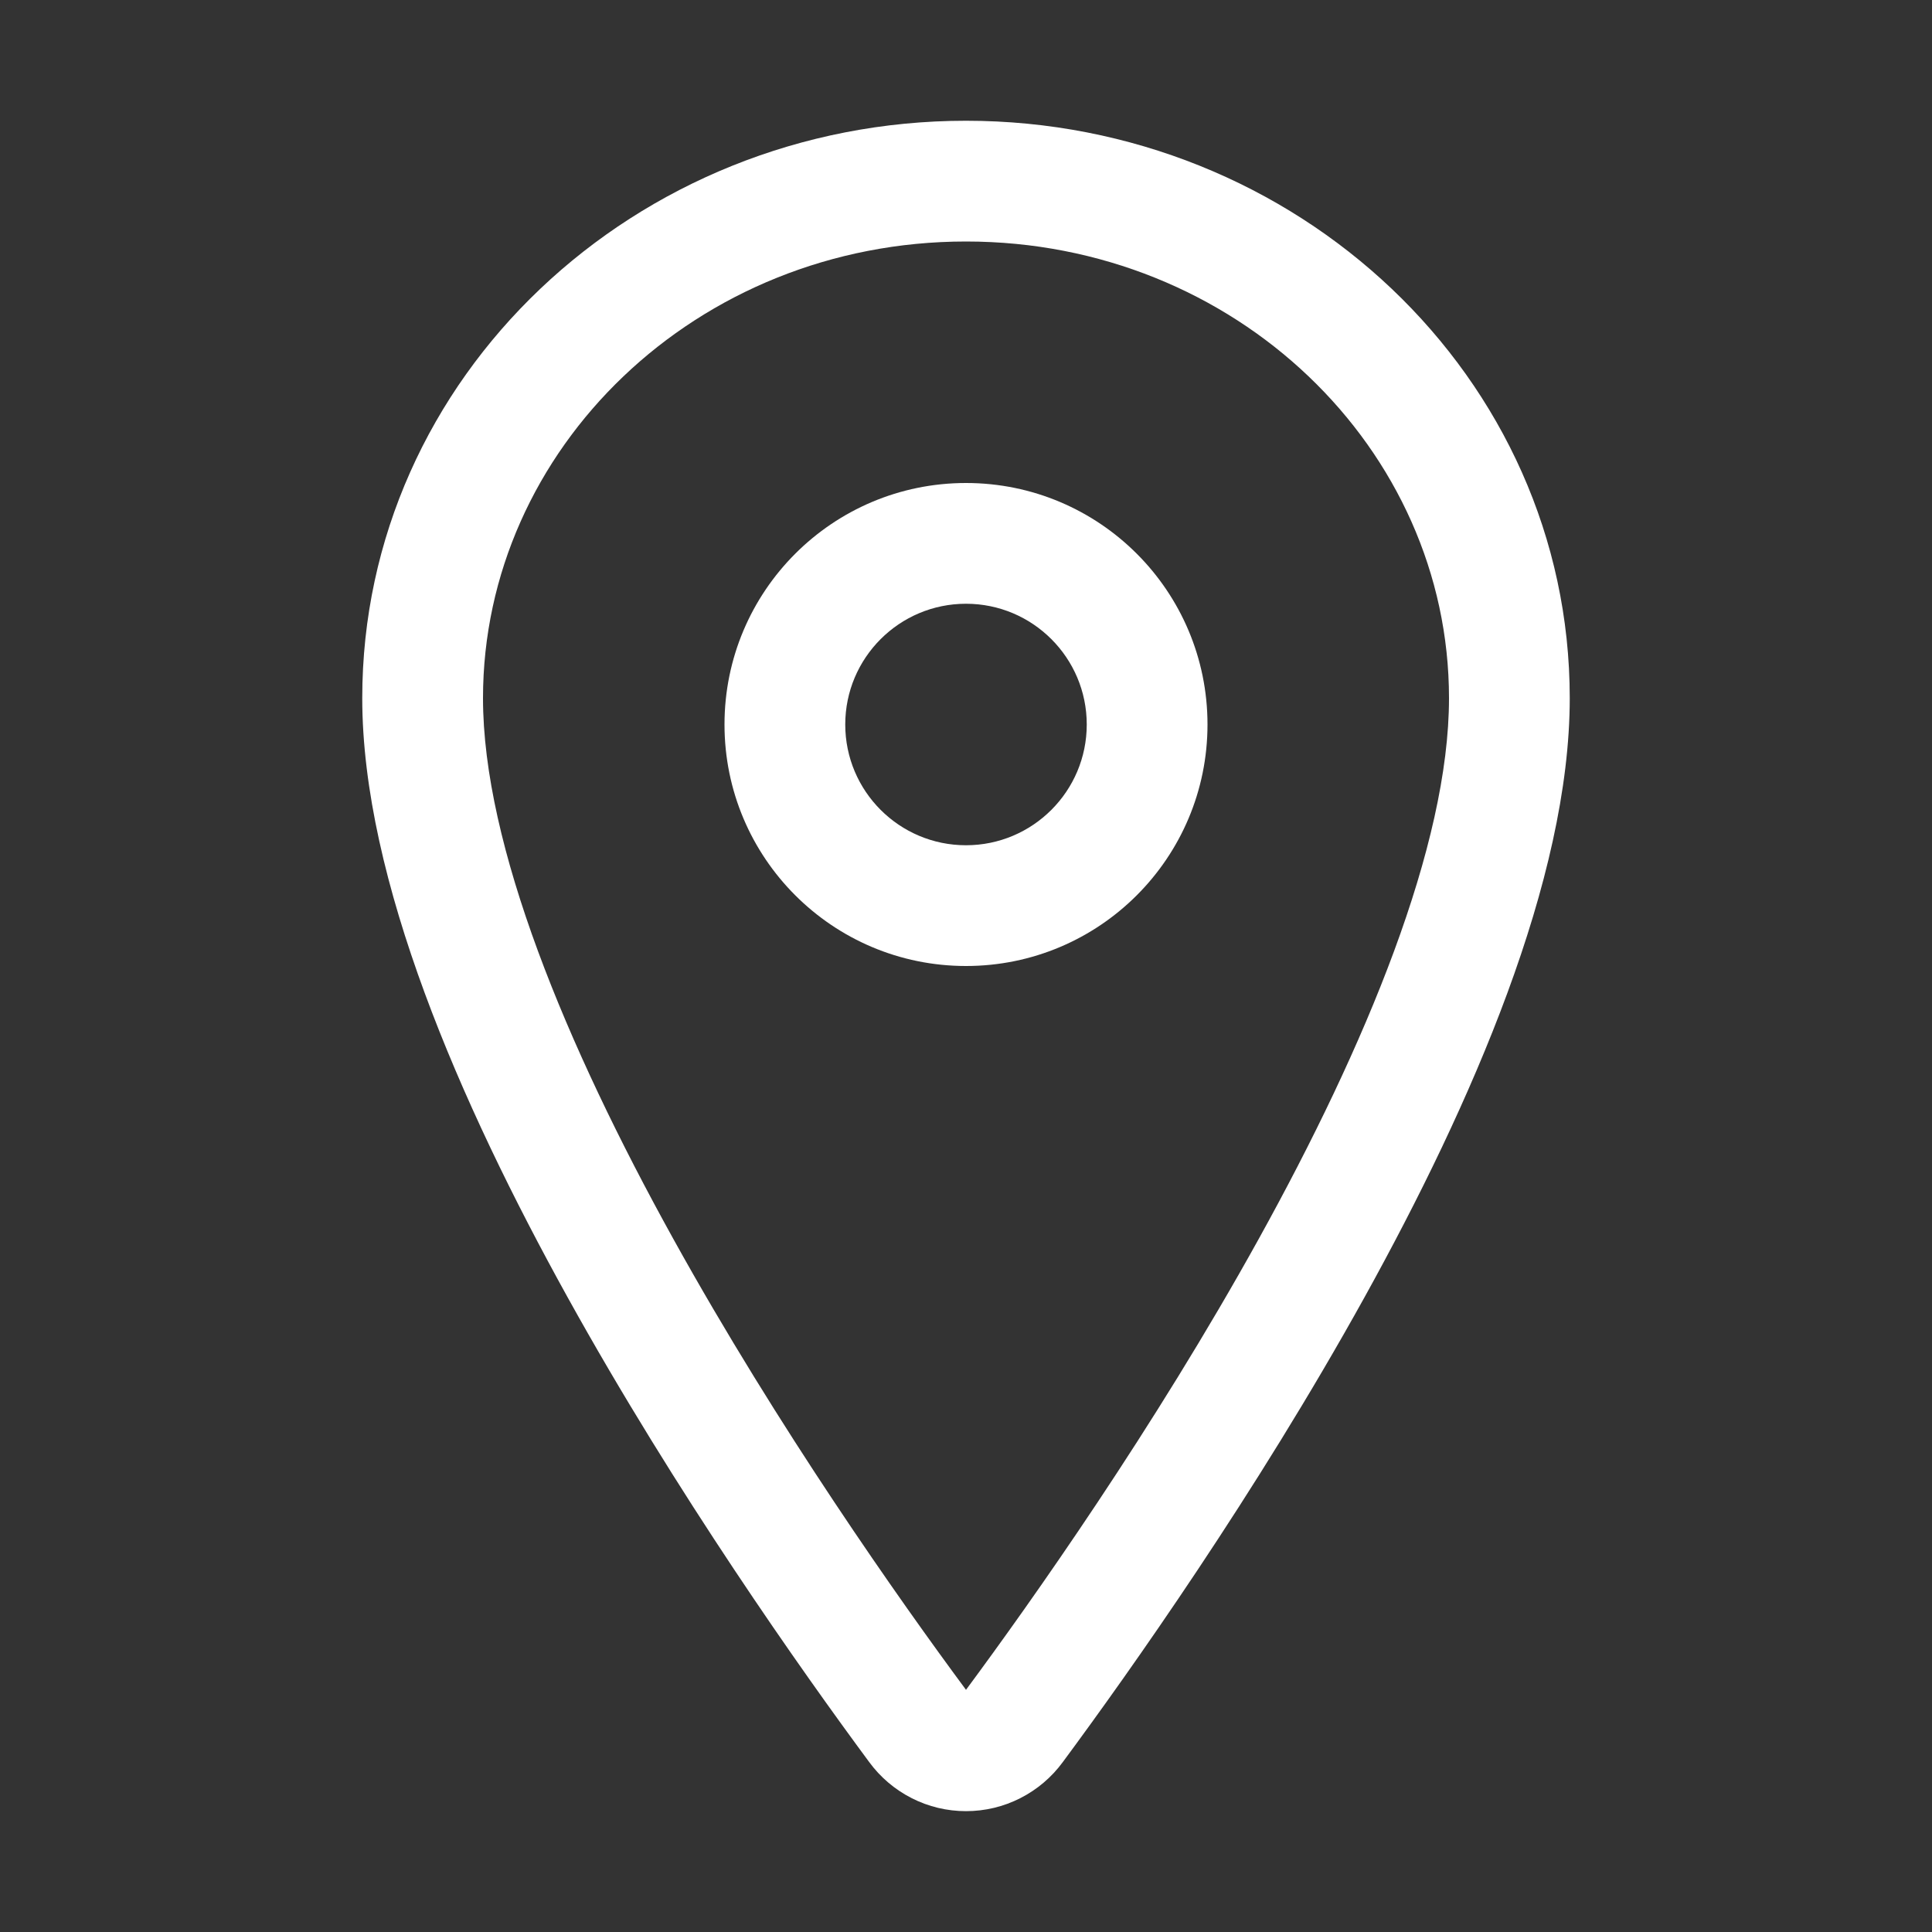
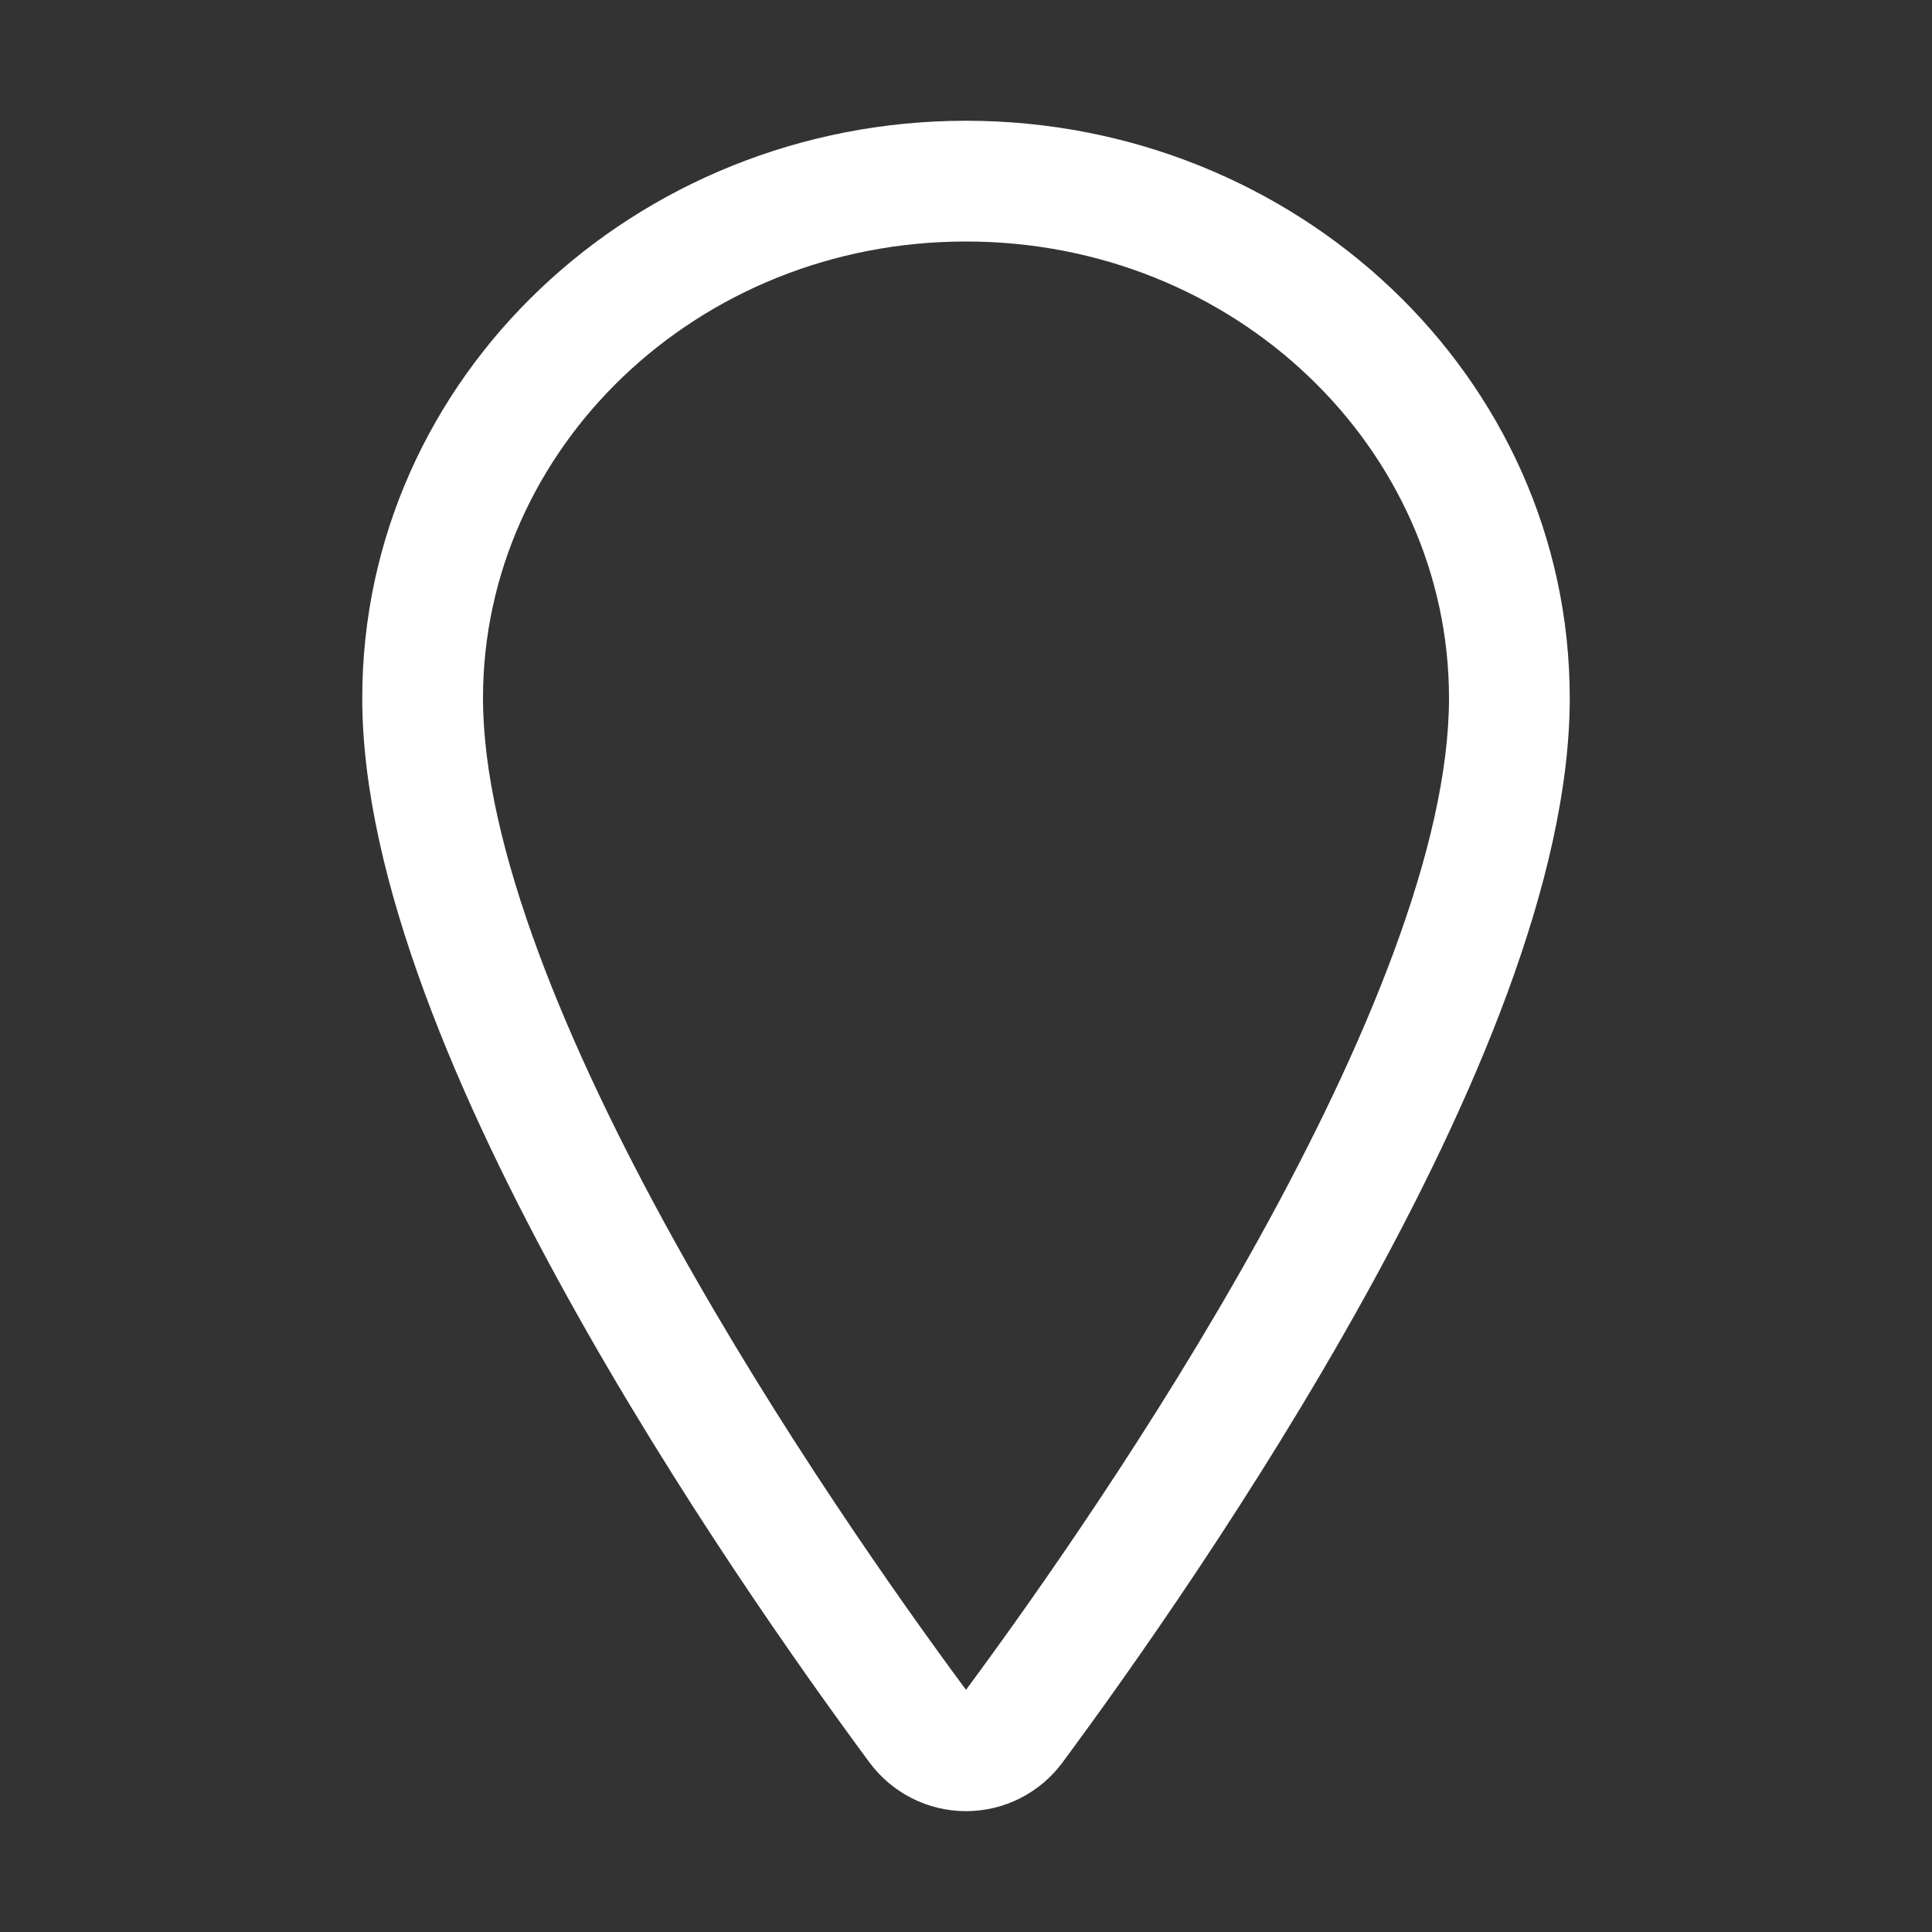
<svg xmlns="http://www.w3.org/2000/svg" width="20" height="20" viewBox="0 0 20 20" fill="none">
  <rect x="0" y="0" width="20" height="20" fill="#333333" stroke="none" />
  <g id="Locations/icon/ionicons/outline/Property 45">
    <path id="Vector (Stroke)" fill-rule="evenodd" clip-rule="evenodd" d="M3.75 7.227C3.75 3.899 6.579 1.25 10 1.25C13.421 1.25 16.25 3.899 16.25 7.227C16.25 9.103 15.236 11.424 14.125 13.43C12.997 15.466 11.698 17.3 11.002 18.241C10.887 18.398 10.736 18.526 10.563 18.614C10.389 18.703 10.196 18.749 10 18.749C9.804 18.749 9.611 18.703 9.437 18.614C9.264 18.526 9.113 18.398 8.998 18.241C8.302 17.3 7.003 15.465 5.875 13.428C4.764 11.422 3.75 9.101 3.75 7.227ZM10 2.5C7.21 2.5 5 4.647 5 7.227C5 8.75 5.861 10.822 6.969 12.823C8.057 14.788 9.318 16.572 10 17.493C10.682 16.572 11.943 14.789 13.031 12.824C14.139 10.823 15 8.752 15 7.227C15 4.647 12.79 2.5 10 2.5Z" fill="white" />
-     <path id="Vector (Stroke)_2" fill-rule="evenodd" clip-rule="evenodd" d="M10 6.25C9.31 6.25 8.75 6.81 8.75 7.5C8.75 8.19 9.31 8.75 10 8.75C10.69 8.75 11.25 8.19 11.25 7.5C11.25 6.81 10.69 6.25 10 6.25ZM7.5 7.5C7.5 6.119 8.619 5 10 5C11.381 5 12.5 6.119 12.5 7.5C12.5 8.881 11.381 10 10 10C8.619 10 7.5 8.881 7.5 7.5Z" fill="white" />
  </g>
</svg>